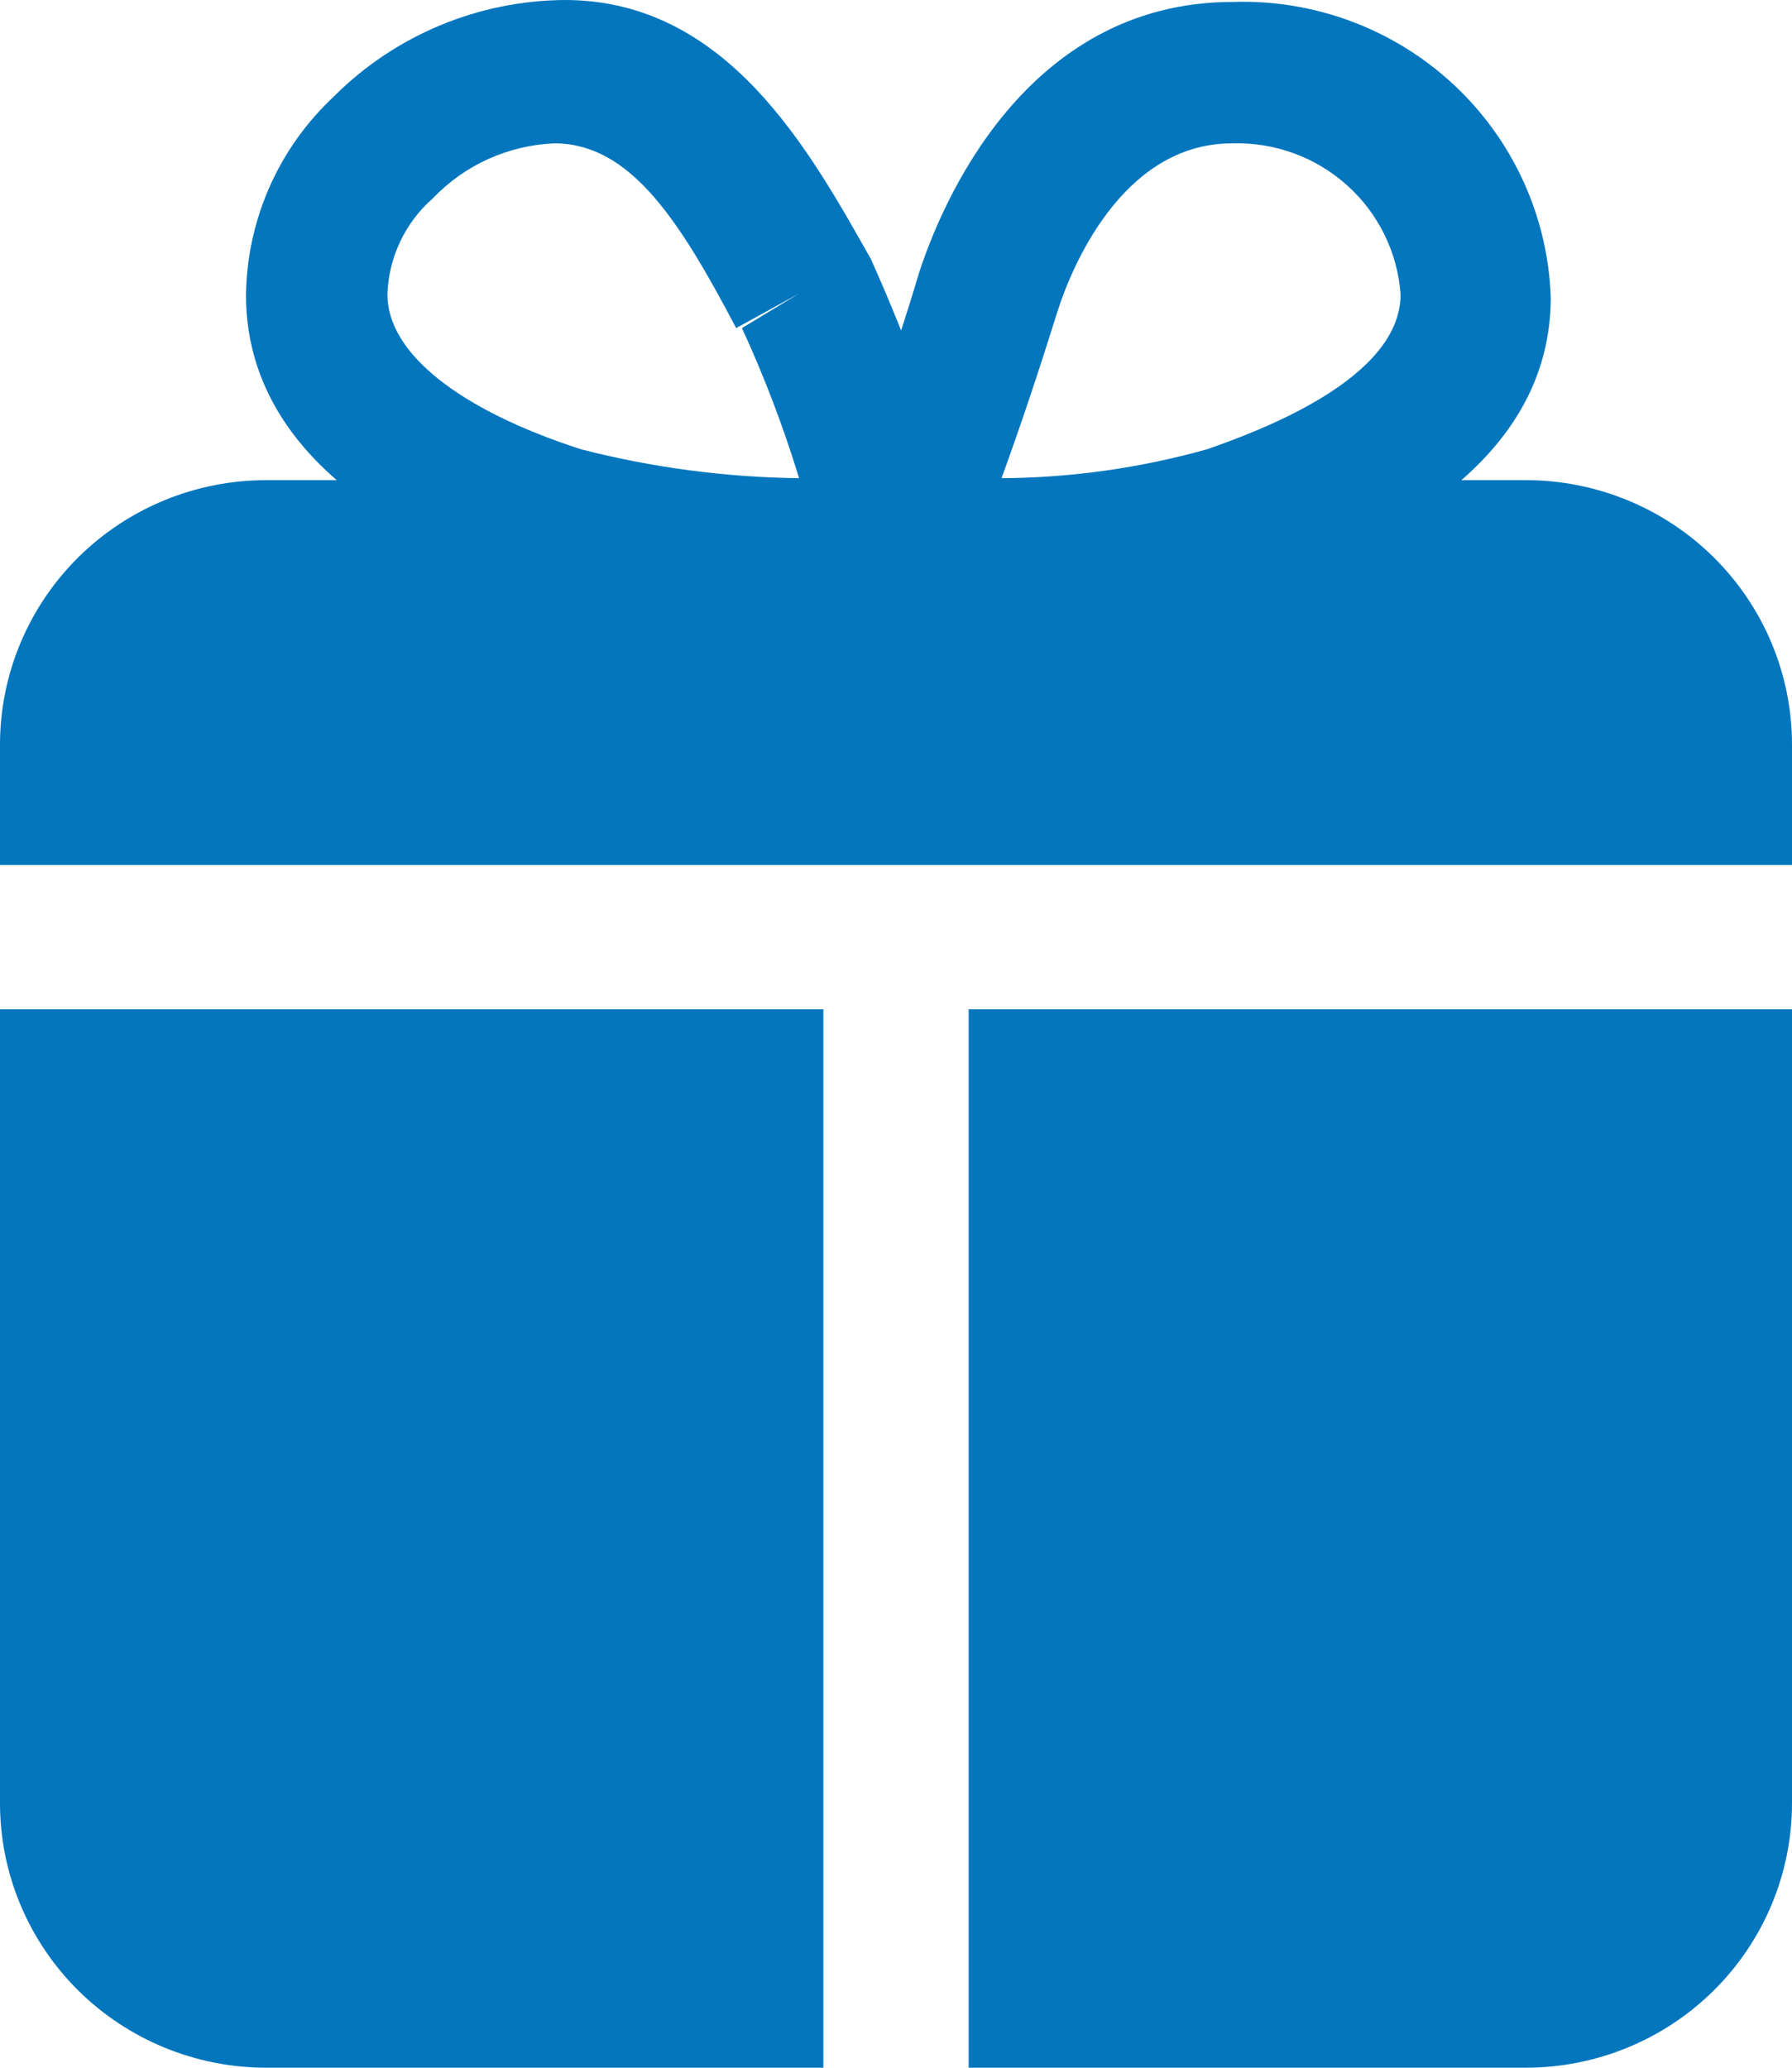
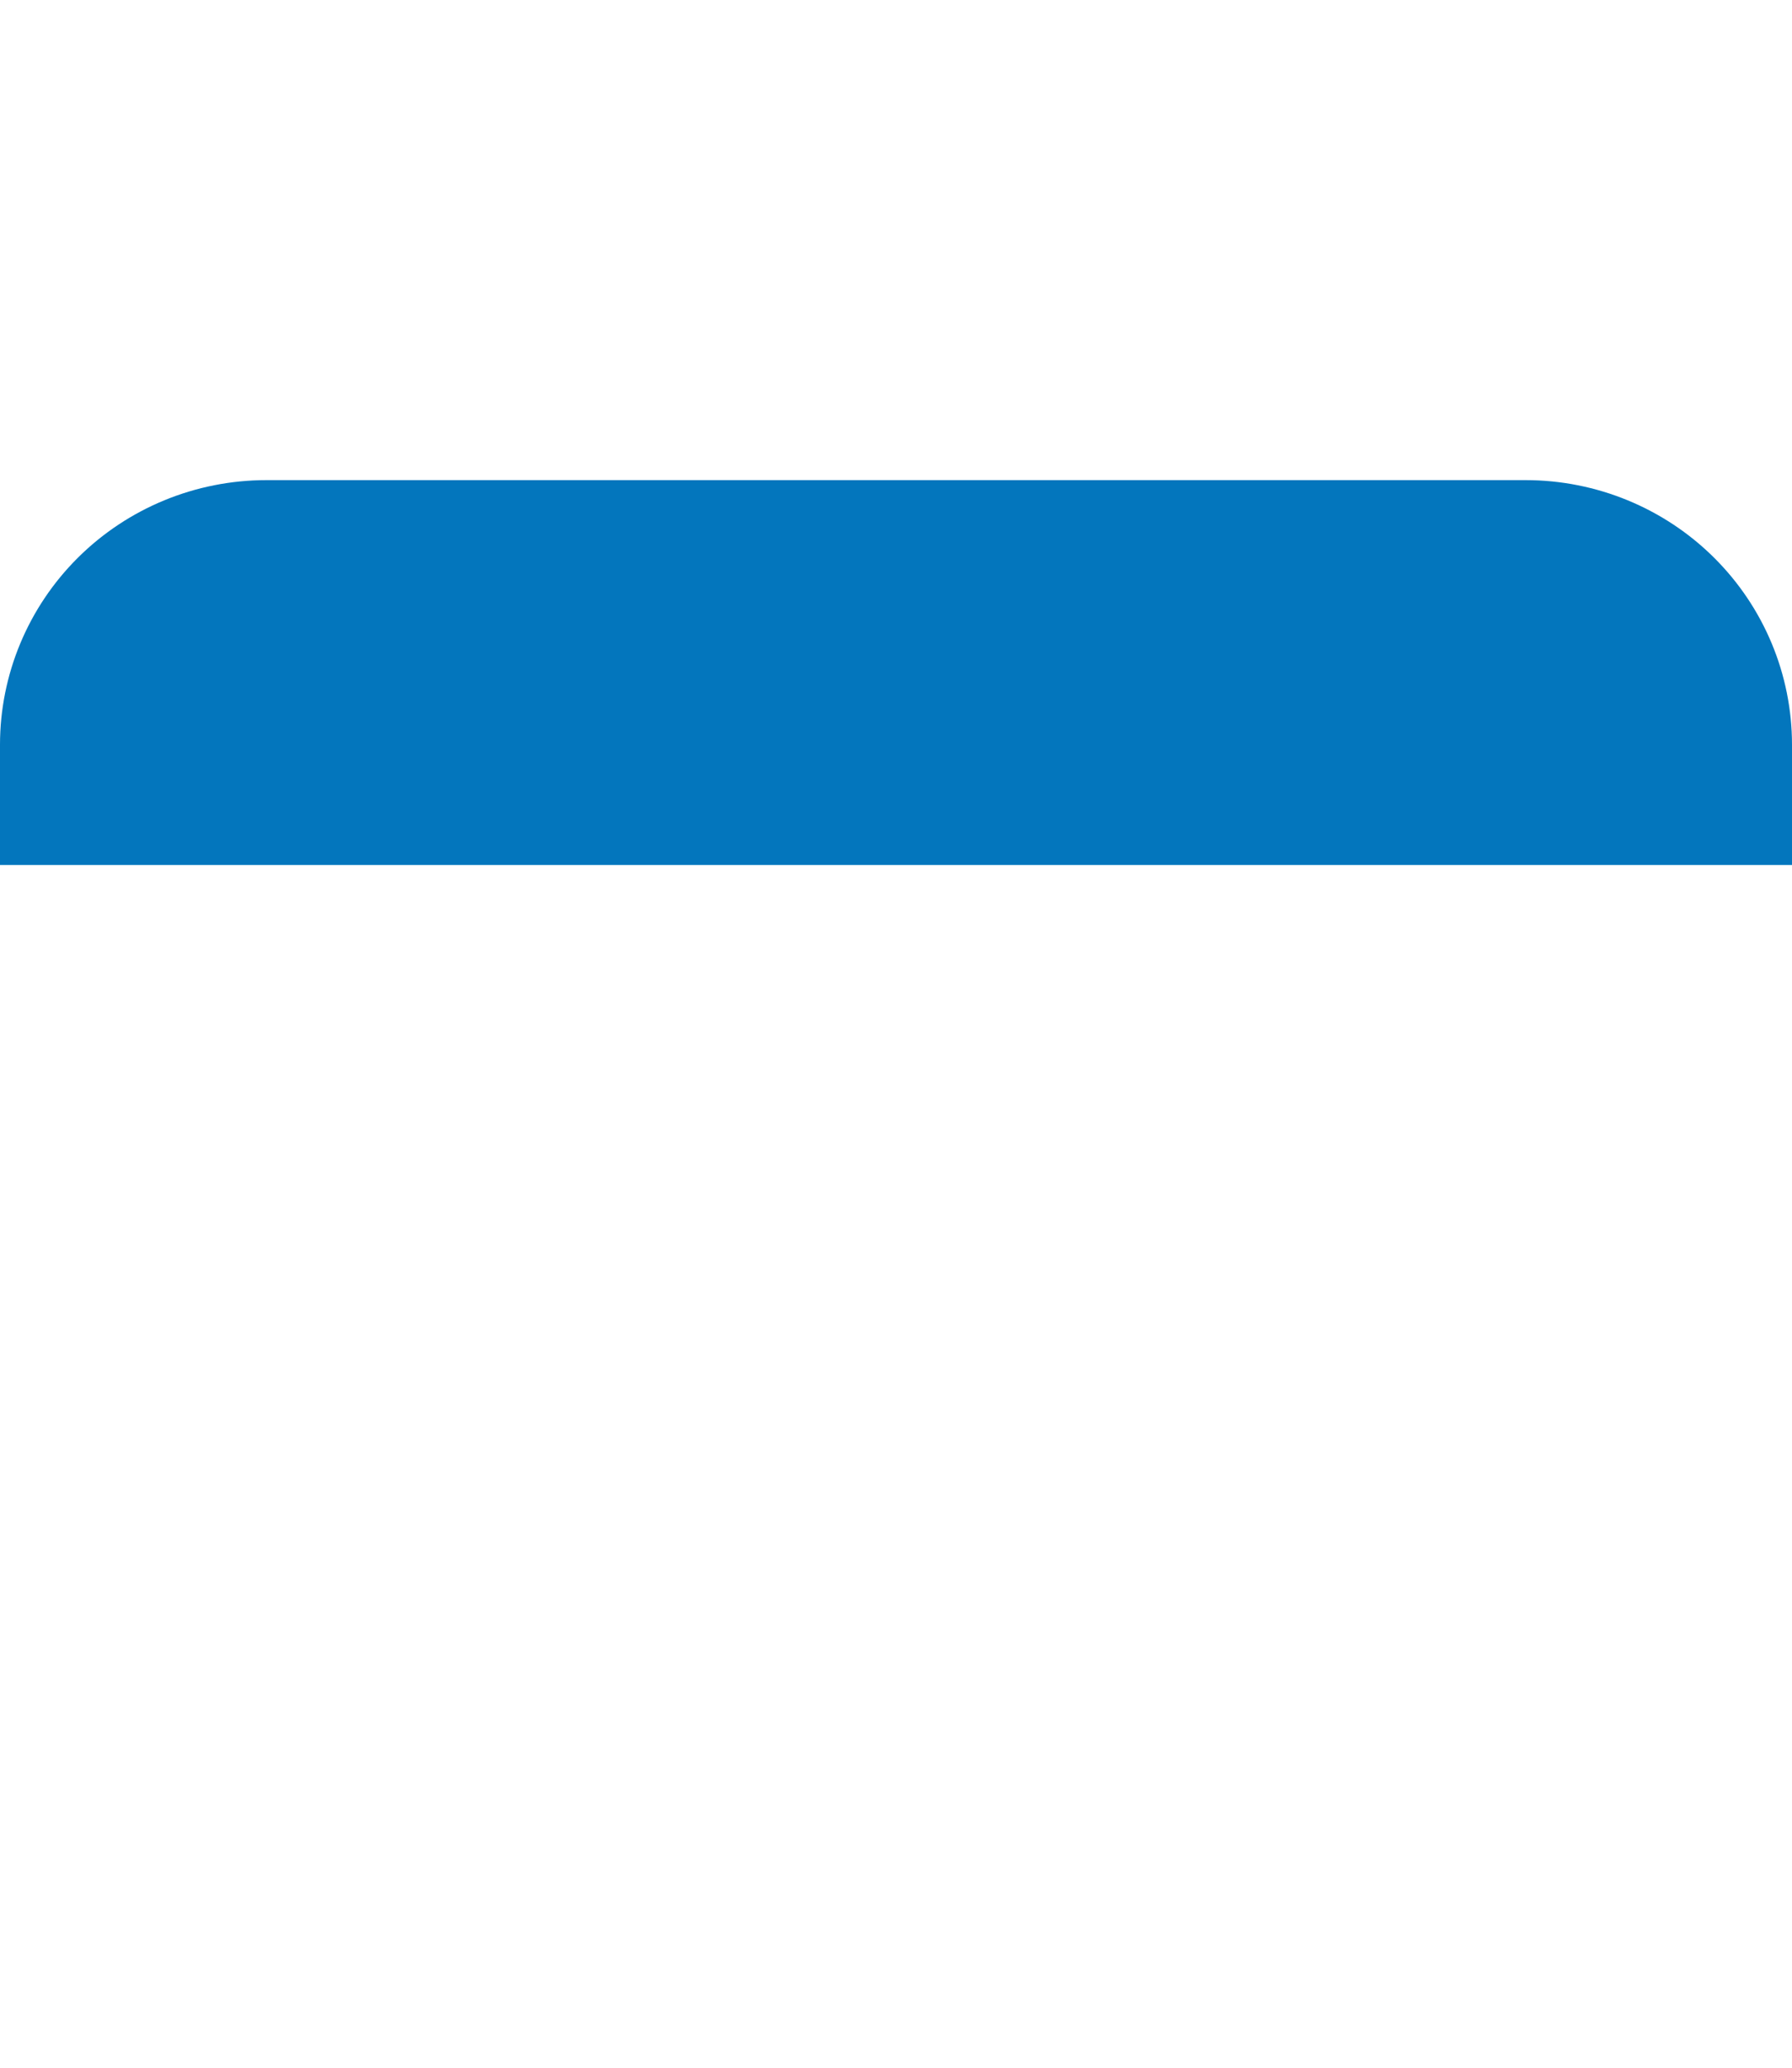
<svg xmlns="http://www.w3.org/2000/svg" width="26" height="30" viewBox="0 0 26 30" fill="none">
-   <path d="M13.351 9.06H12.999C12.834 9.053 12.672 9.009 12.527 8.929C12.382 8.85 12.258 8.738 12.164 8.603C12.069 8.467 12.008 8.312 11.985 8.149C11.962 7.986 11.977 7.82 12.03 7.664C12.521 6.436 12.971 5.179 13.337 3.951C13.646 3.002 14.854 0.028 17.89 0.028C19.073 -0.01 20.223 0.421 21.087 1.224C21.951 2.027 22.459 3.139 22.5 4.314C22.5 7.008 19.422 8.111 18.284 8.502C16.674 8.919 15.013 9.107 13.351 9.06ZM17.876 2.08C16.26 2.08 15.529 3.937 15.346 4.509C15.093 5.319 14.826 6.129 14.531 6.938C15.539 6.932 16.541 6.791 17.511 6.519C18.312 6.24 20.321 5.486 20.321 4.272C20.278 3.663 19.999 3.095 19.543 2.687C19.087 2.278 18.49 2.061 17.876 2.08Z" fill="#0376BD" />
-   <path d="M12.606 9.06C10.98 9.088 9.357 8.891 7.786 8.474C4.286 7.343 3.569 5.57 3.569 4.286C3.575 3.743 3.692 3.208 3.911 2.711C4.131 2.214 4.45 1.767 4.848 1.396C5.734 0.511 6.936 0.009 8.193 0C10.554 0 11.749 2.192 12.634 3.755C13.21 5.037 13.68 6.363 14.04 7.72C14.083 7.874 14.091 8.036 14.061 8.193C14.032 8.35 13.967 8.499 13.871 8.627C13.778 8.757 13.656 8.863 13.514 8.939C13.373 9.014 13.216 9.055 13.056 9.06H12.606ZM8.039 2.08C7.371 2.109 6.741 2.394 6.282 2.876C6.081 3.051 5.919 3.266 5.806 3.506C5.692 3.746 5.629 4.007 5.621 4.272C5.621 5.123 6.661 5.947 8.432 6.519C9.465 6.785 10.527 6.925 11.594 6.938C11.367 6.195 11.09 5.467 10.765 4.76L11.594 4.258L10.681 4.76C9.866 3.211 9.163 2.108 8.081 2.08H8.039Z" fill="#0376BD" />
  <path d="M26 12.55V10.805C26 9.787 25.593 8.81 24.868 8.09C24.143 7.37 23.16 6.966 22.135 6.966H3.865C2.84 6.966 1.857 7.37 1.132 8.09C0.407 8.81 0 9.787 0 10.805V12.55H26Z" fill="#0376BD" />
-   <path d="M14.054 14.644V30H22.135C23.16 30 24.143 29.596 24.868 28.876C25.593 28.156 26 27.179 26 26.161V14.644H14.054Z" fill="#0376BD" />
-   <path d="M11.946 14.644H0V26.161C0 27.179 0.407 28.156 1.132 28.876C1.857 29.596 2.84 30 3.865 30H11.946V14.644Z" fill="#0376BD" />
</svg>